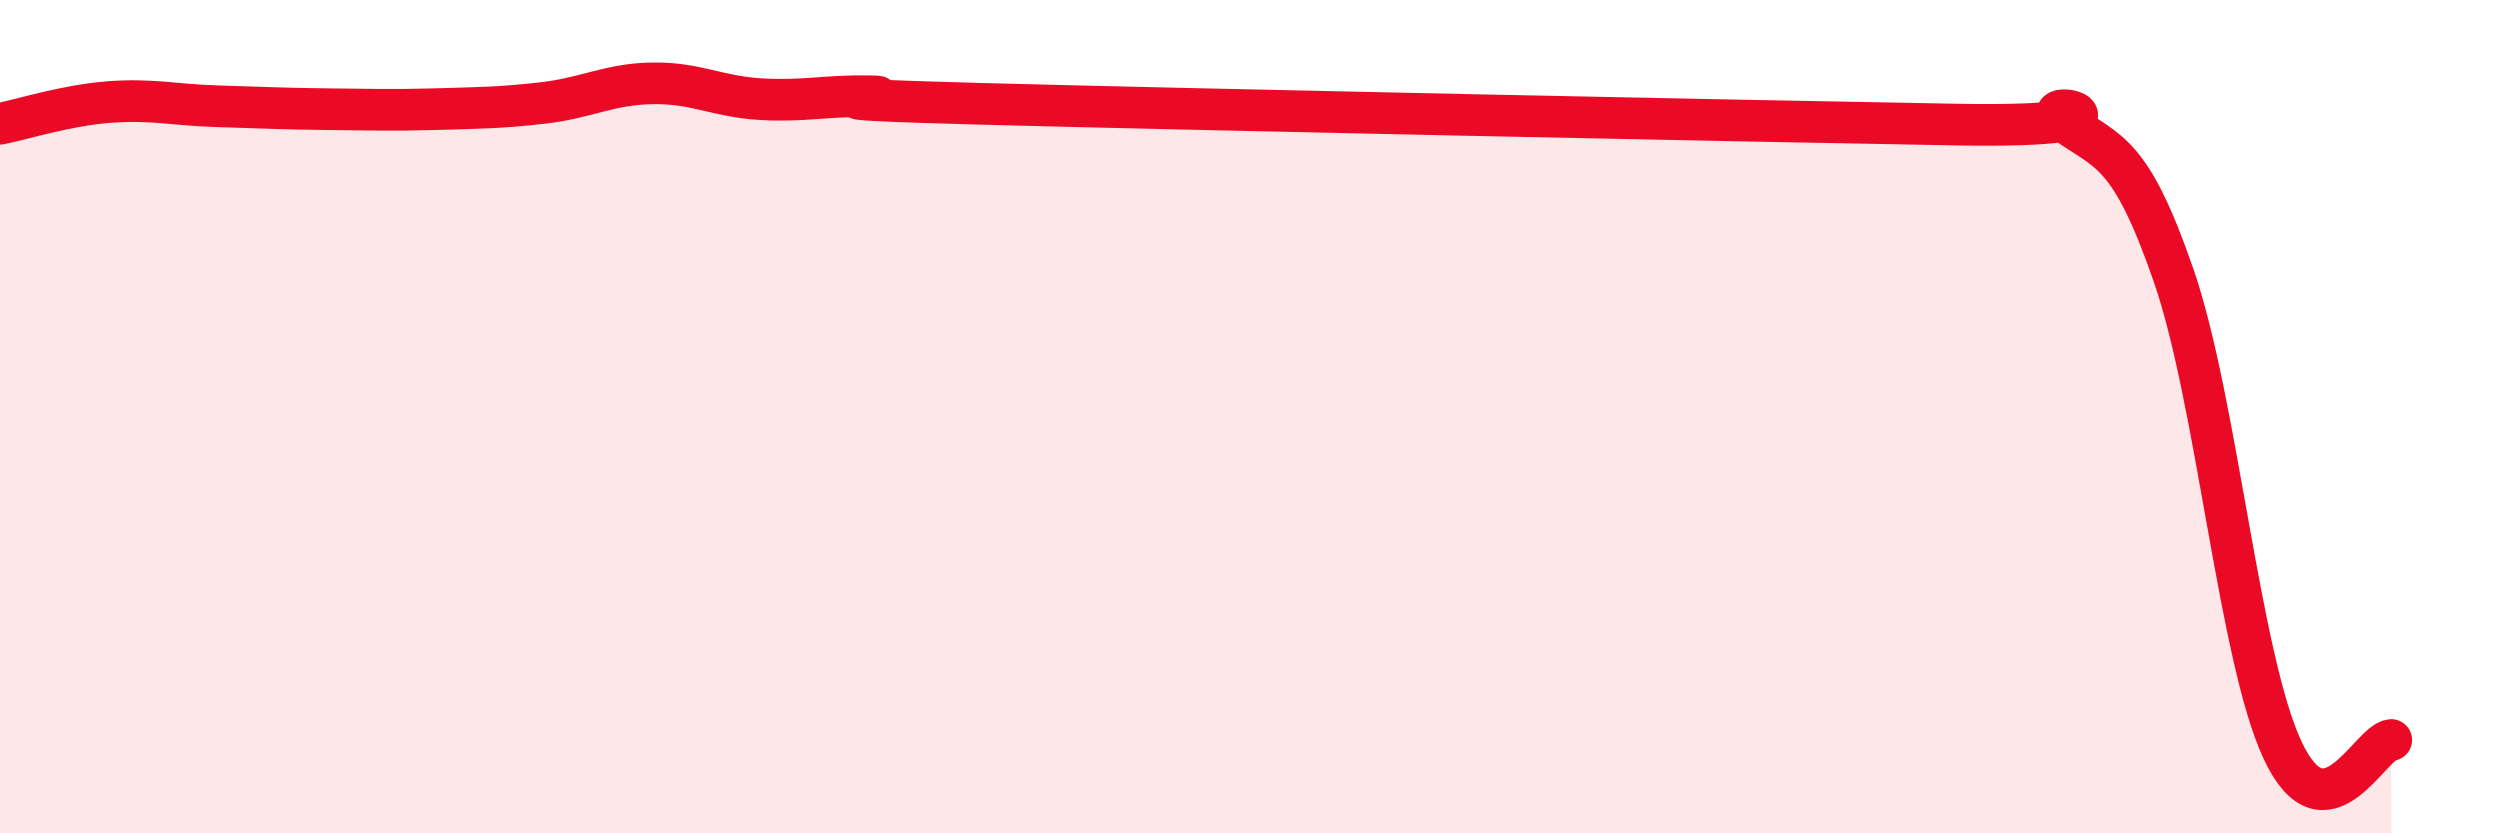
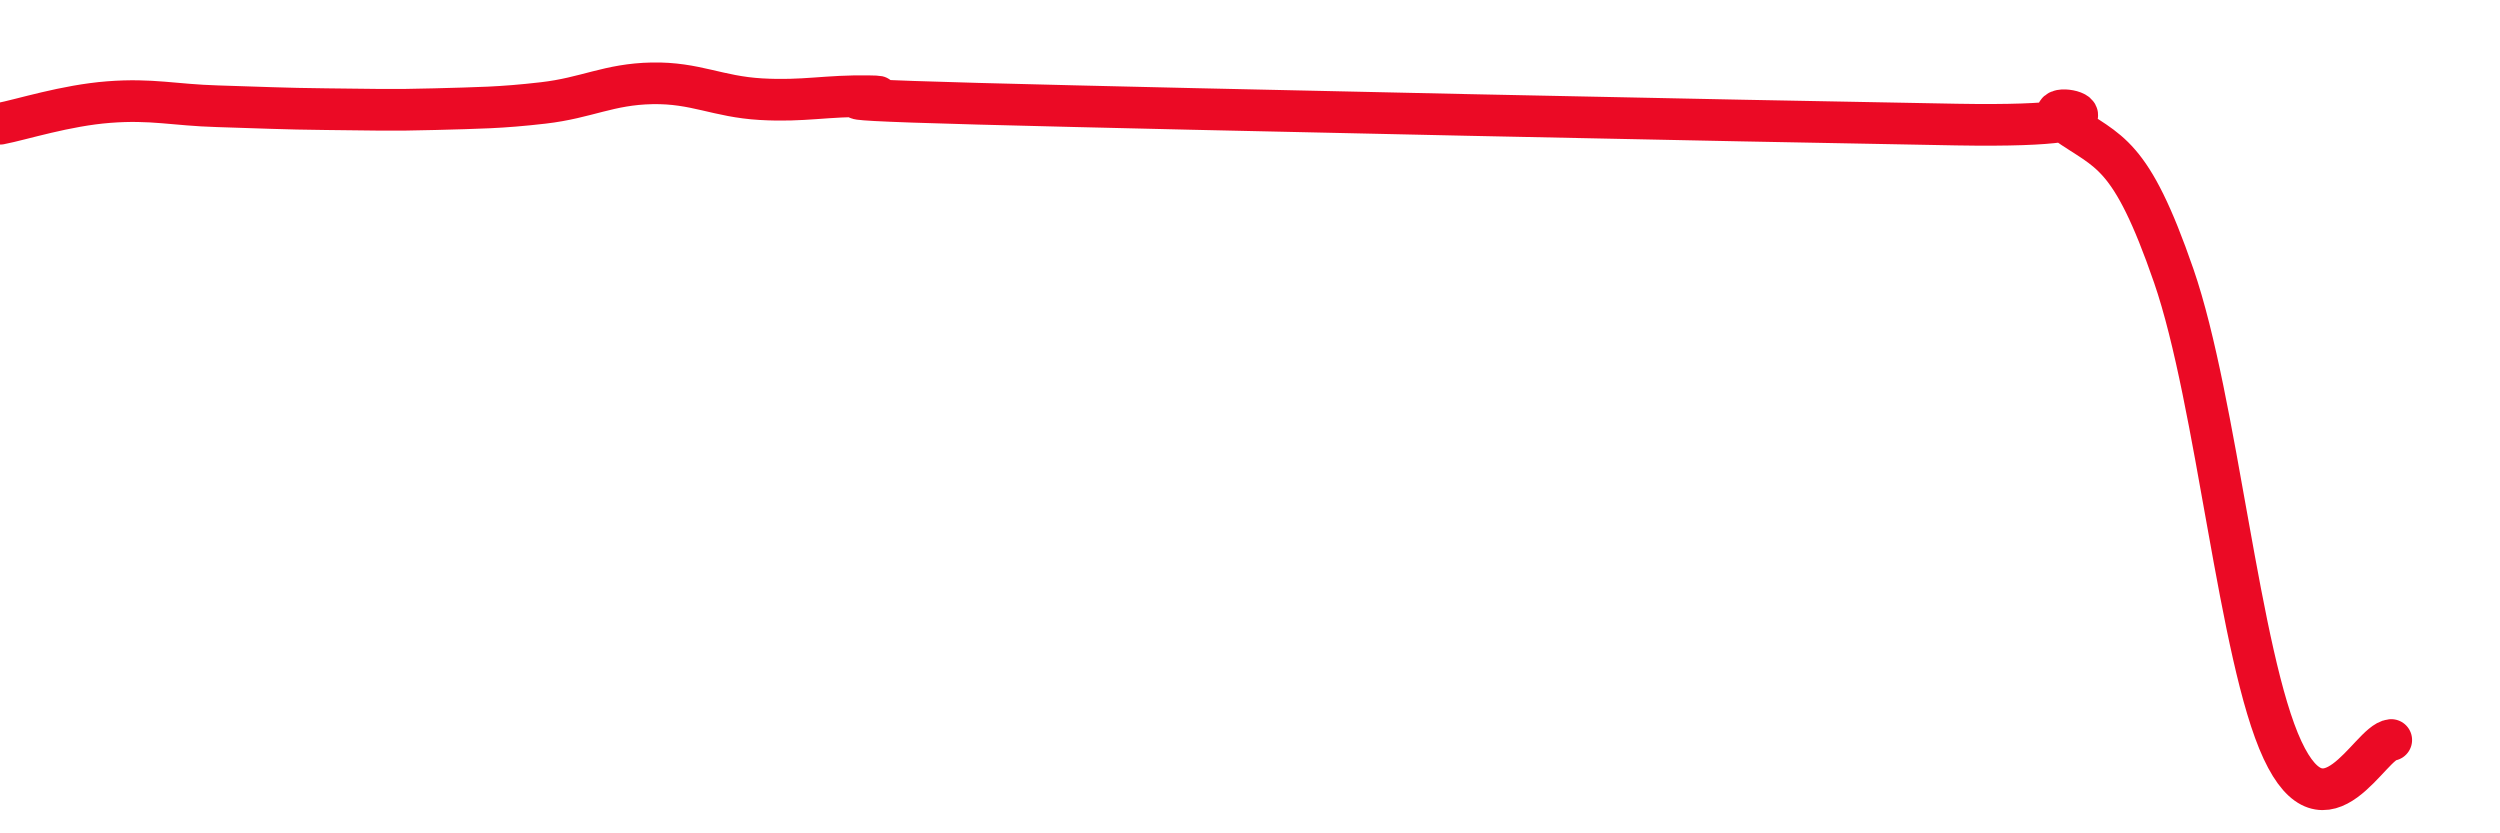
<svg xmlns="http://www.w3.org/2000/svg" width="60" height="20" viewBox="0 0 60 20">
-   <path d="M 0,2.97 C 0.52,2.87 1.57,2.53 2.61,2.45 C 3.65,2.37 4.18,2.52 5.22,2.55 C 6.26,2.58 6.79,2.61 7.83,2.62 C 8.87,2.63 9.39,2.65 10.43,2.62 C 11.47,2.59 12,2.59 13.04,2.47 C 14.08,2.35 14.61,2.02 15.65,2 C 16.69,1.98 17.22,2.32 18.26,2.38 C 19.3,2.44 19.83,2.29 20.87,2.31 C 21.91,2.33 18.26,2.35 23.48,2.49 C 28.7,2.63 41.74,2.9 46.96,2.99 C 52.18,3.08 48.53,2.21 49.57,2.94 C 50.61,3.67 51.13,3.61 52.17,6.62 C 53.21,9.63 53.74,15.77 54.78,18 C 55.82,20.23 56.87,17.81 57.39,17.76L57.39 20L0 20Z" fill="#EB0A25" opacity="0.1" stroke-linecap="round" stroke-linejoin="round" />
  <path d="M 0,2.97 C 0.52,2.87 1.57,2.53 2.61,2.45 C 3.65,2.37 4.18,2.52 5.22,2.55 C 6.26,2.58 6.79,2.61 7.83,2.62 C 8.87,2.63 9.39,2.65 10.43,2.62 C 11.47,2.59 12,2.59 13.04,2.47 C 14.08,2.35 14.61,2.02 15.65,2 C 16.69,1.98 17.22,2.32 18.26,2.38 C 19.3,2.44 19.83,2.29 20.87,2.31 C 21.91,2.33 18.26,2.35 23.48,2.49 C 28.7,2.63 41.74,2.9 46.96,2.99 C 52.18,3.08 48.53,2.21 49.57,2.94 C 50.61,3.67 51.13,3.61 52.17,6.62 C 53.21,9.63 53.74,15.77 54.78,18 C 55.82,20.23 56.87,17.81 57.39,17.76" stroke="#EB0A25" stroke-width="1" fill="none" stroke-linecap="round" stroke-linejoin="round" />
</svg>